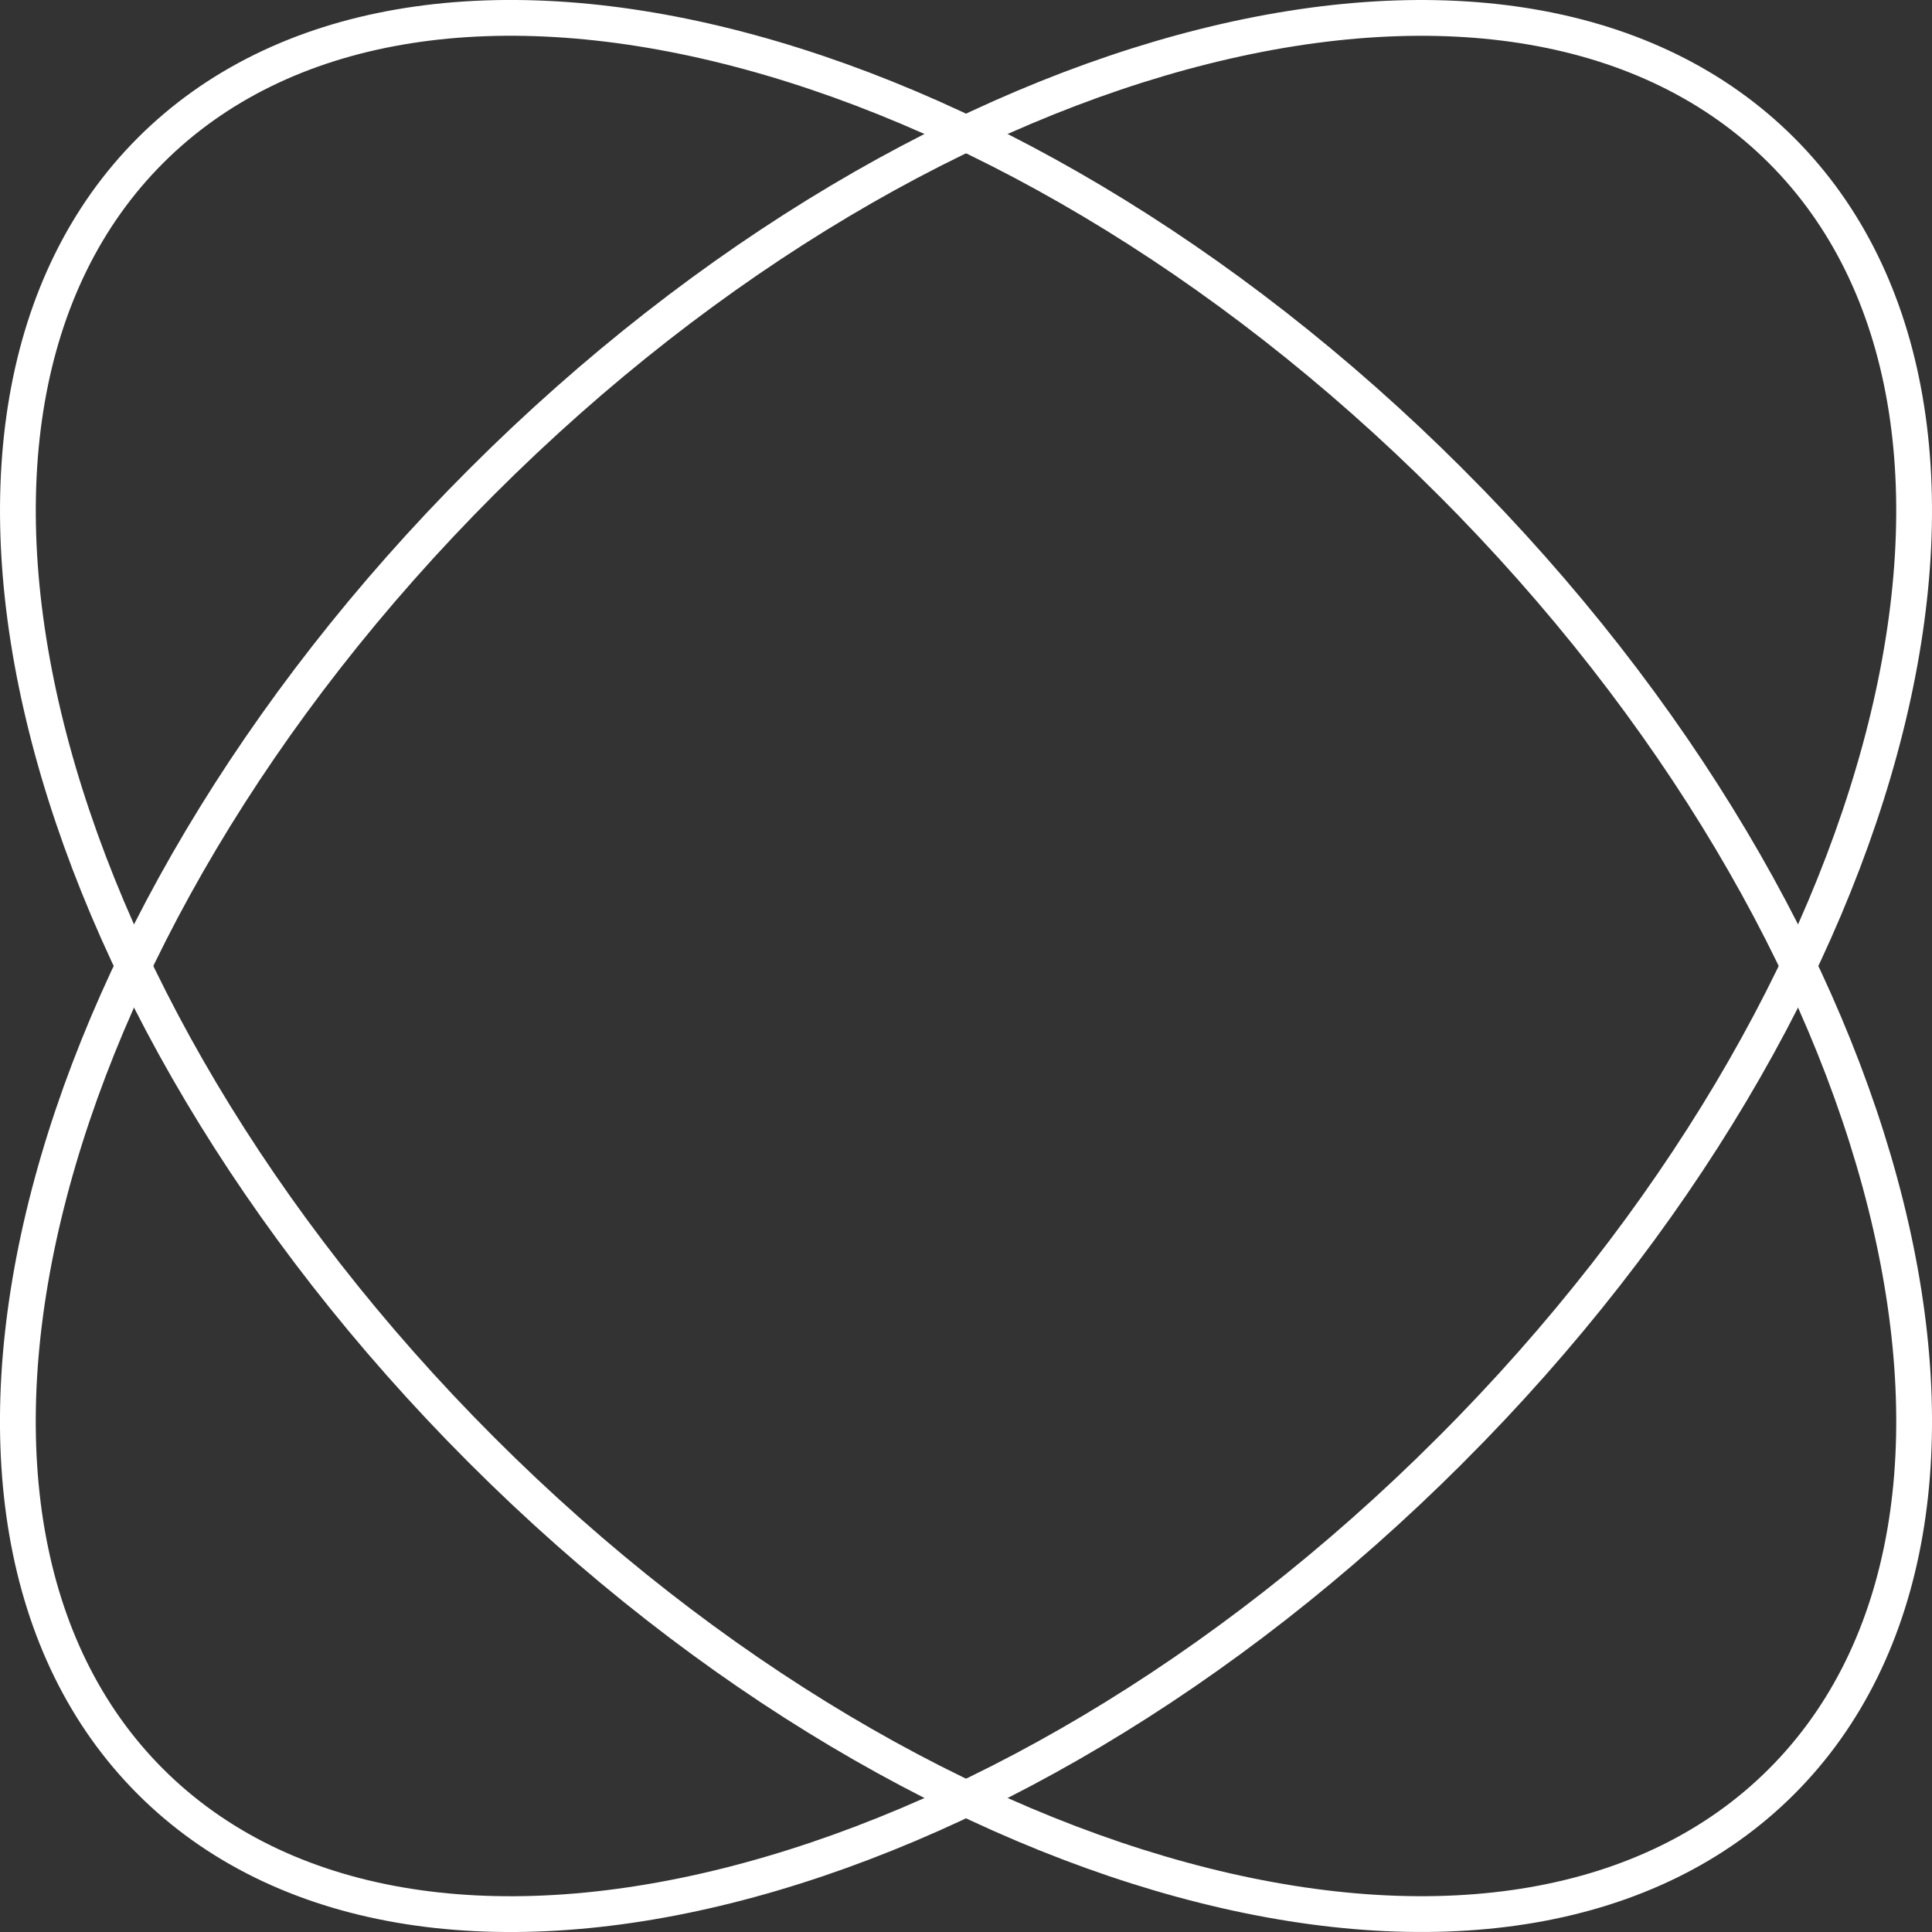
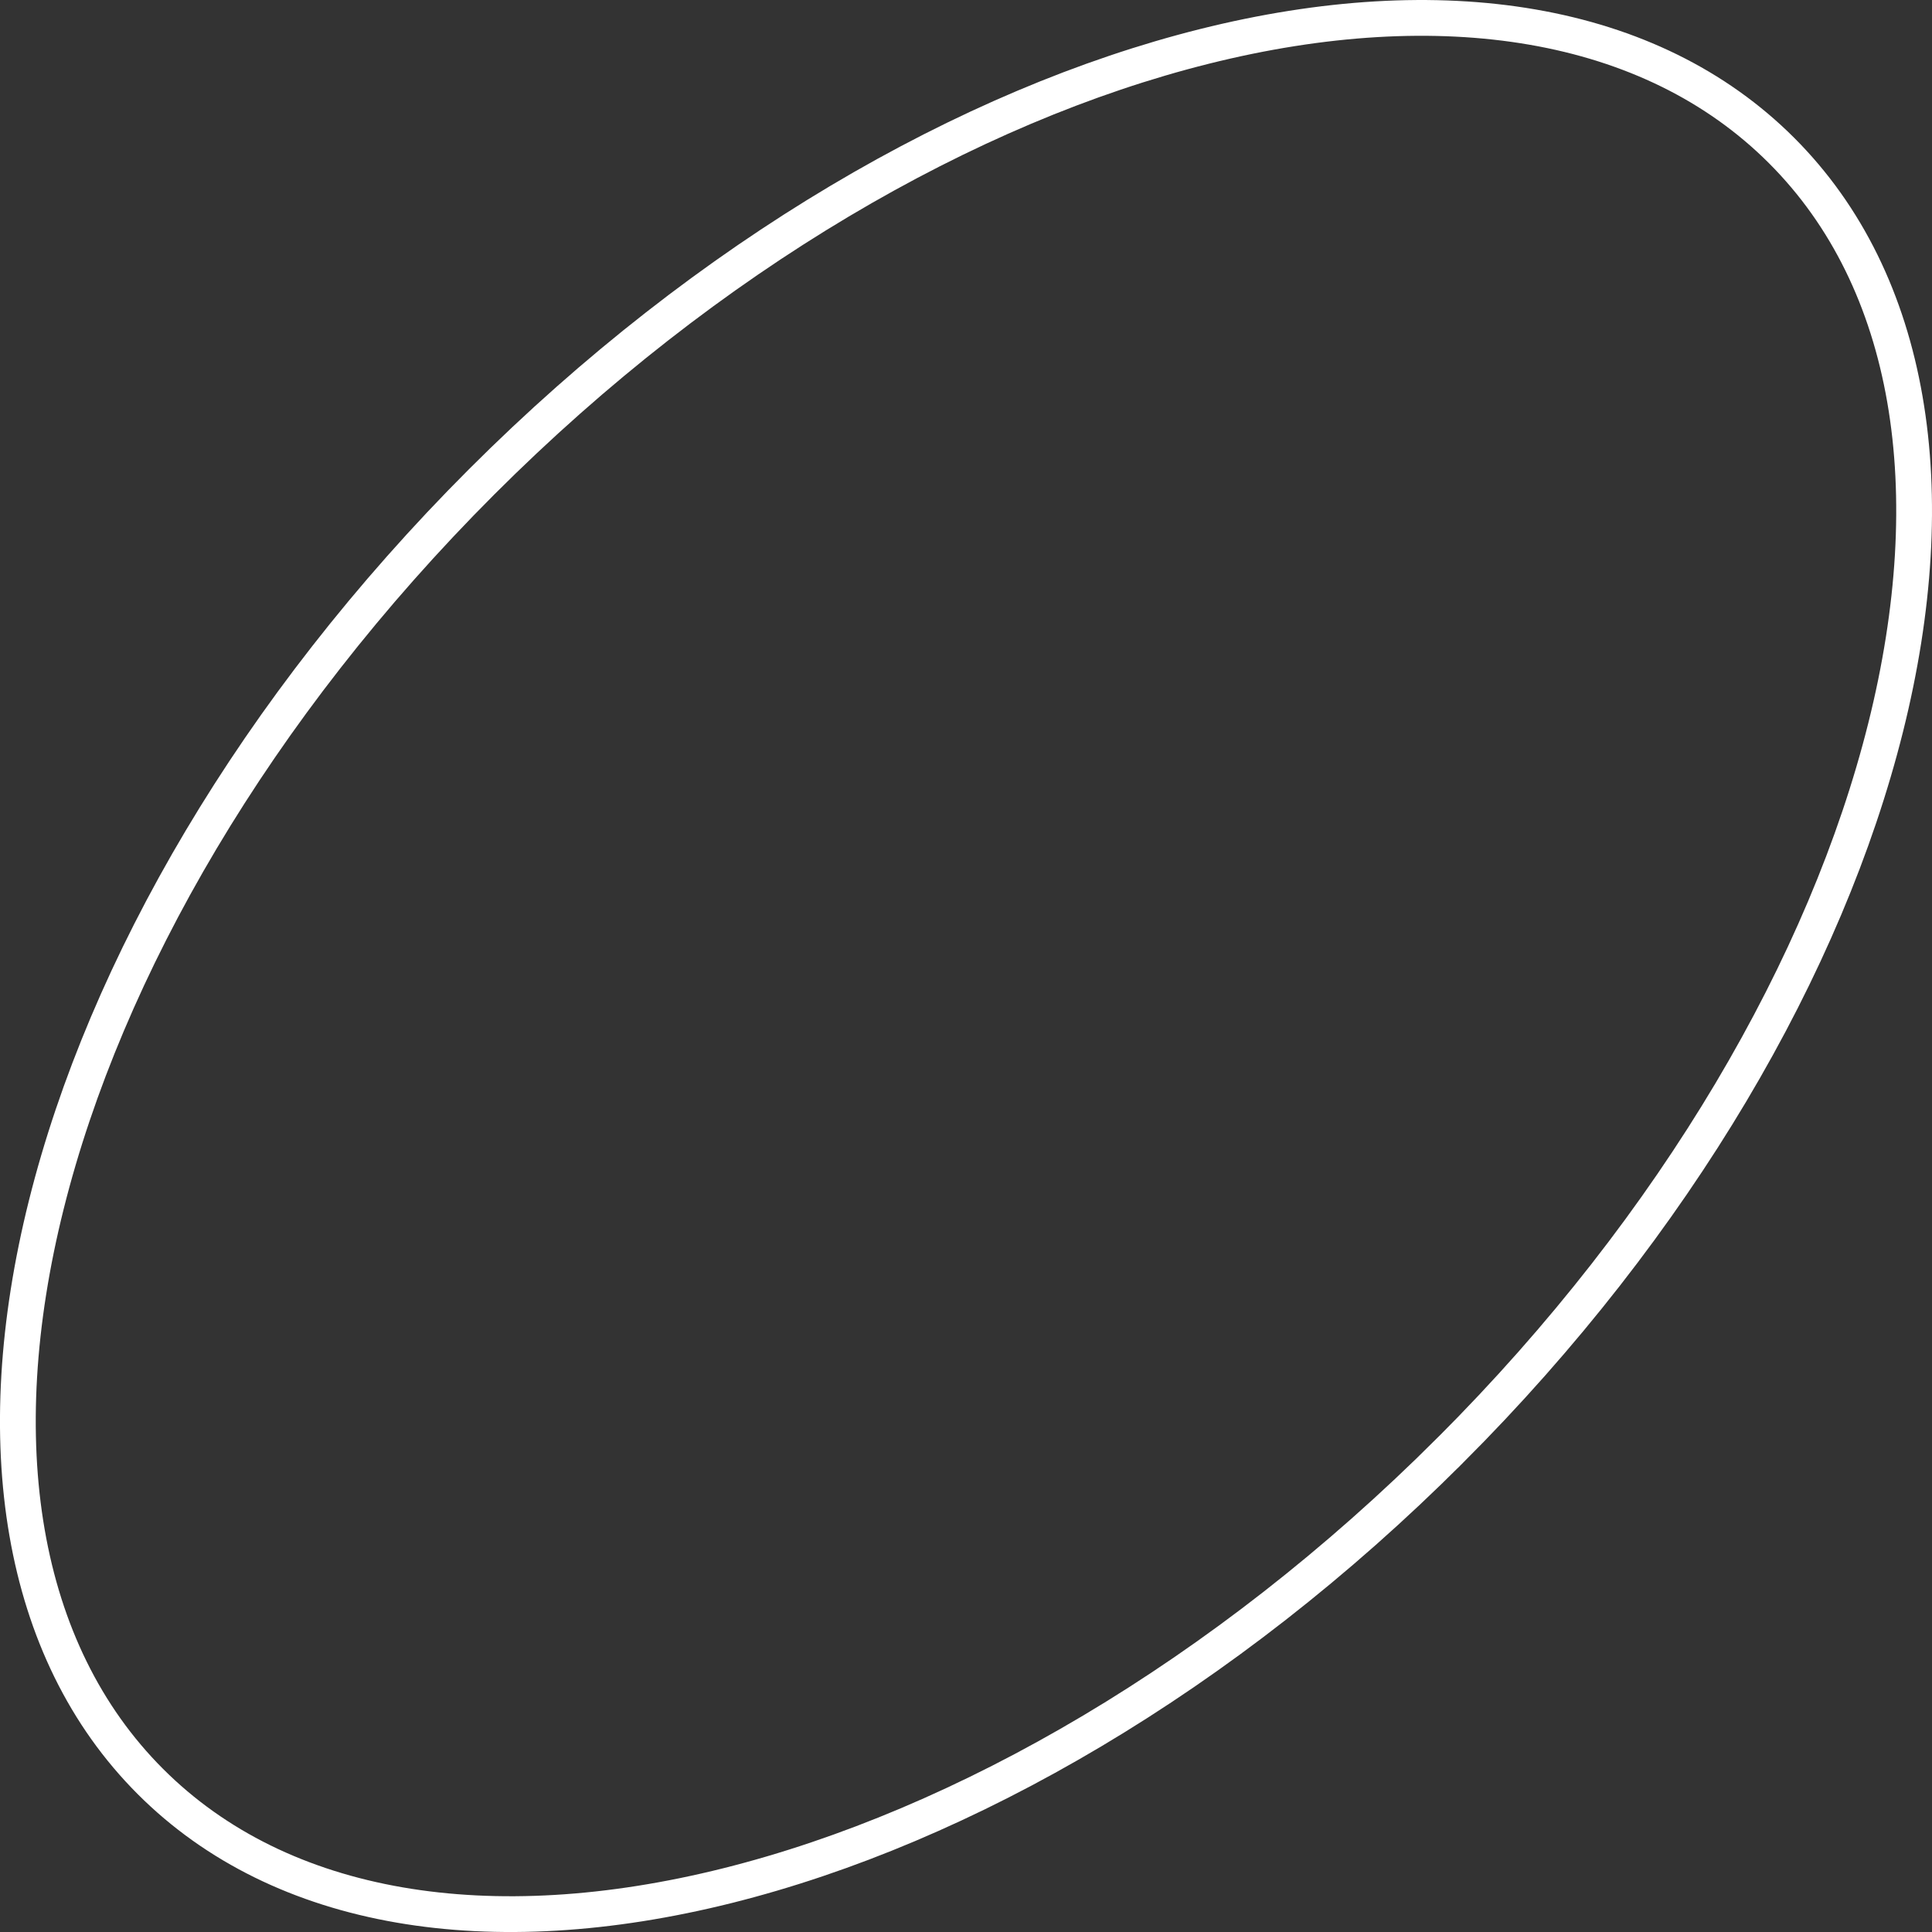
<svg xmlns="http://www.w3.org/2000/svg" width="108" height="108" viewBox="0 0 108 108" fill="none">
  <rect x="0" y="0" width="108" height="108" fill="#333333" stroke="none" />
  <path d="M81.07 81.072C68.392 93.751 53.863 102.11 40.662 105.41c-13.224 3.306-24.928 1.506-32.253-5.82C1.085 92.267-.716 80.563 2.59 67.339c3.3-13.2 11.66-27.73 24.338-40.408S54.135 5.893 67.336 2.592C80.56-.714 92.264 1.087 99.59 8.412c7.325 7.324 9.125 19.028 5.819 32.252-3.3 13.201-11.66 27.73-24.338 40.408Z" stroke="#fff" stroke-width="2" />
-   <path d="M81.072 26.928c12.679 12.678 21.038 27.207 24.338 40.408 3.306 13.224 1.506 24.928-5.82 32.253-7.324 7.325-19.028 9.125-32.252 5.819-13.2-3.3-27.73-11.66-40.408-24.338S5.893 53.863 2.592 40.662C-.714 27.438 1.087 15.734 8.412 8.409 15.735 1.085 27.44-.716 40.663 2.59c13.201 3.3 27.73 11.66 40.408 24.338Z" stroke="#fff" stroke-width="2" />
</svg>